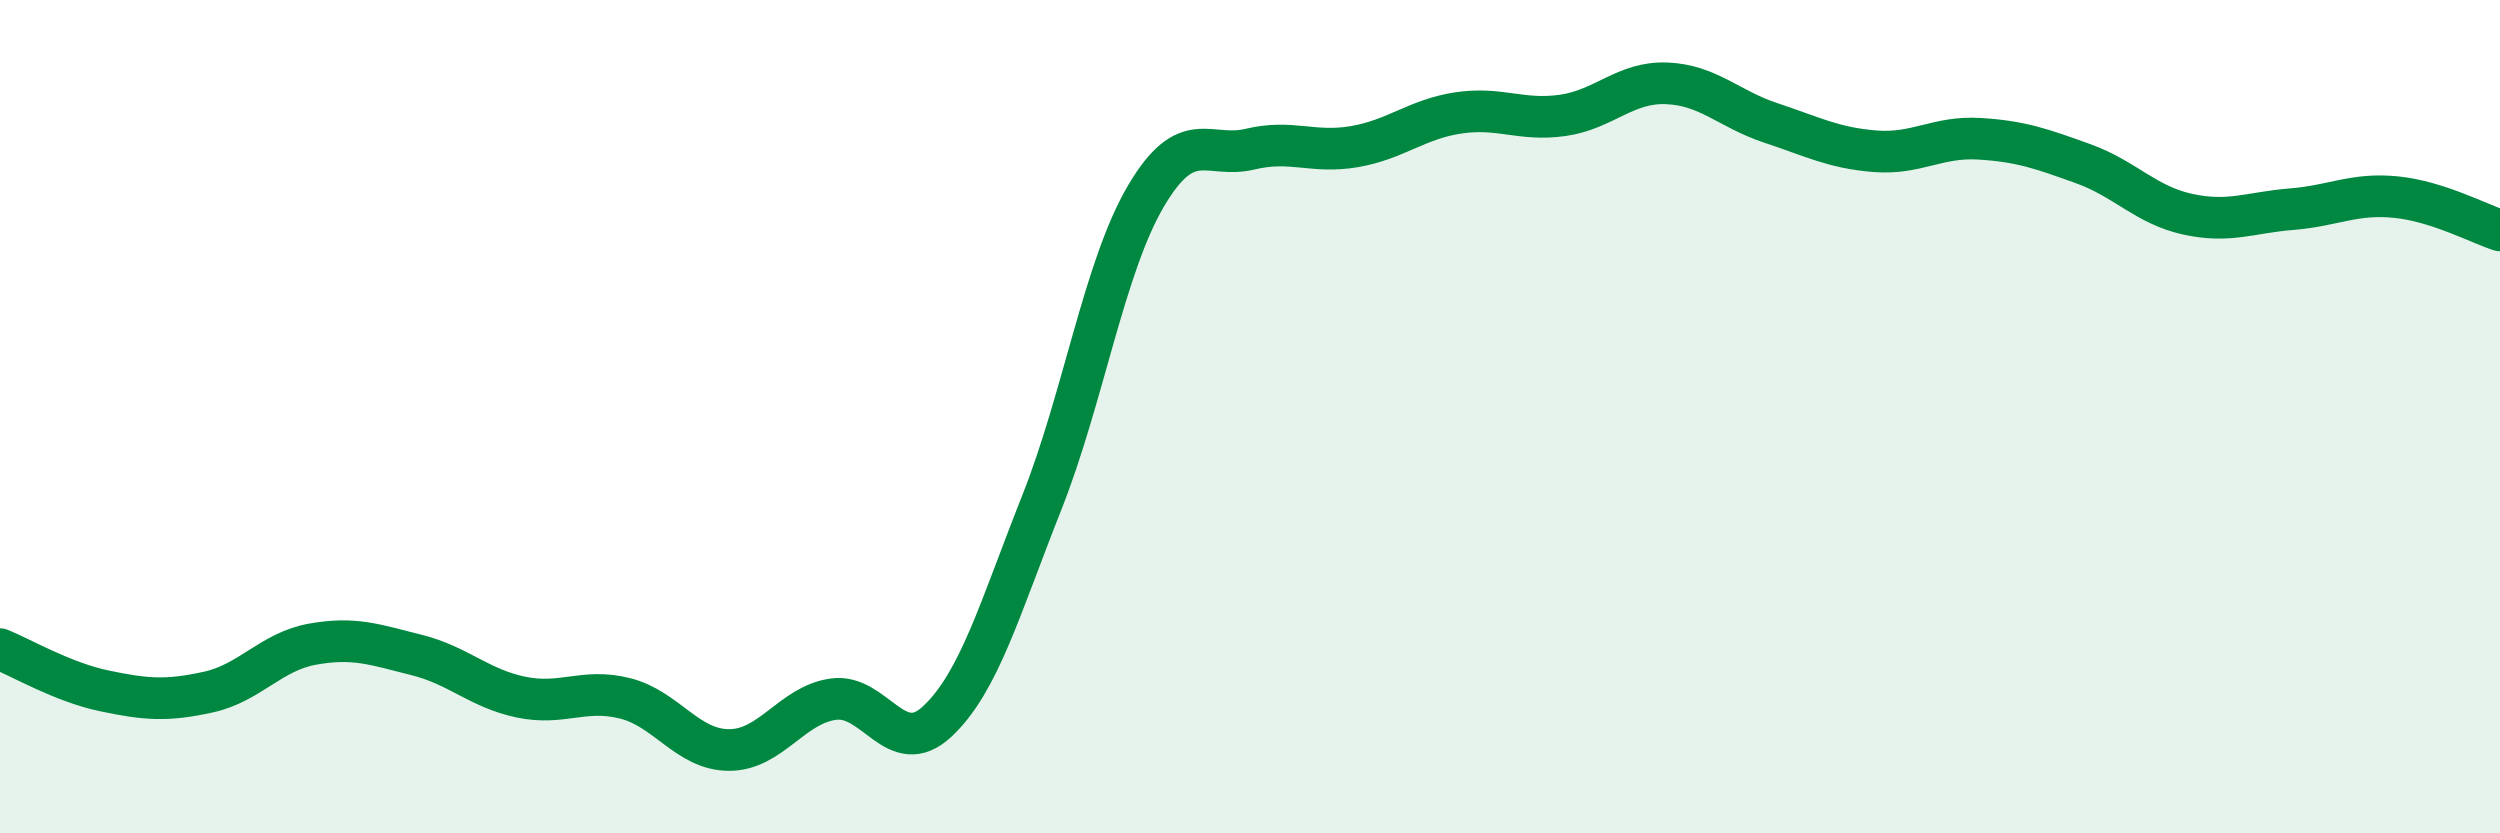
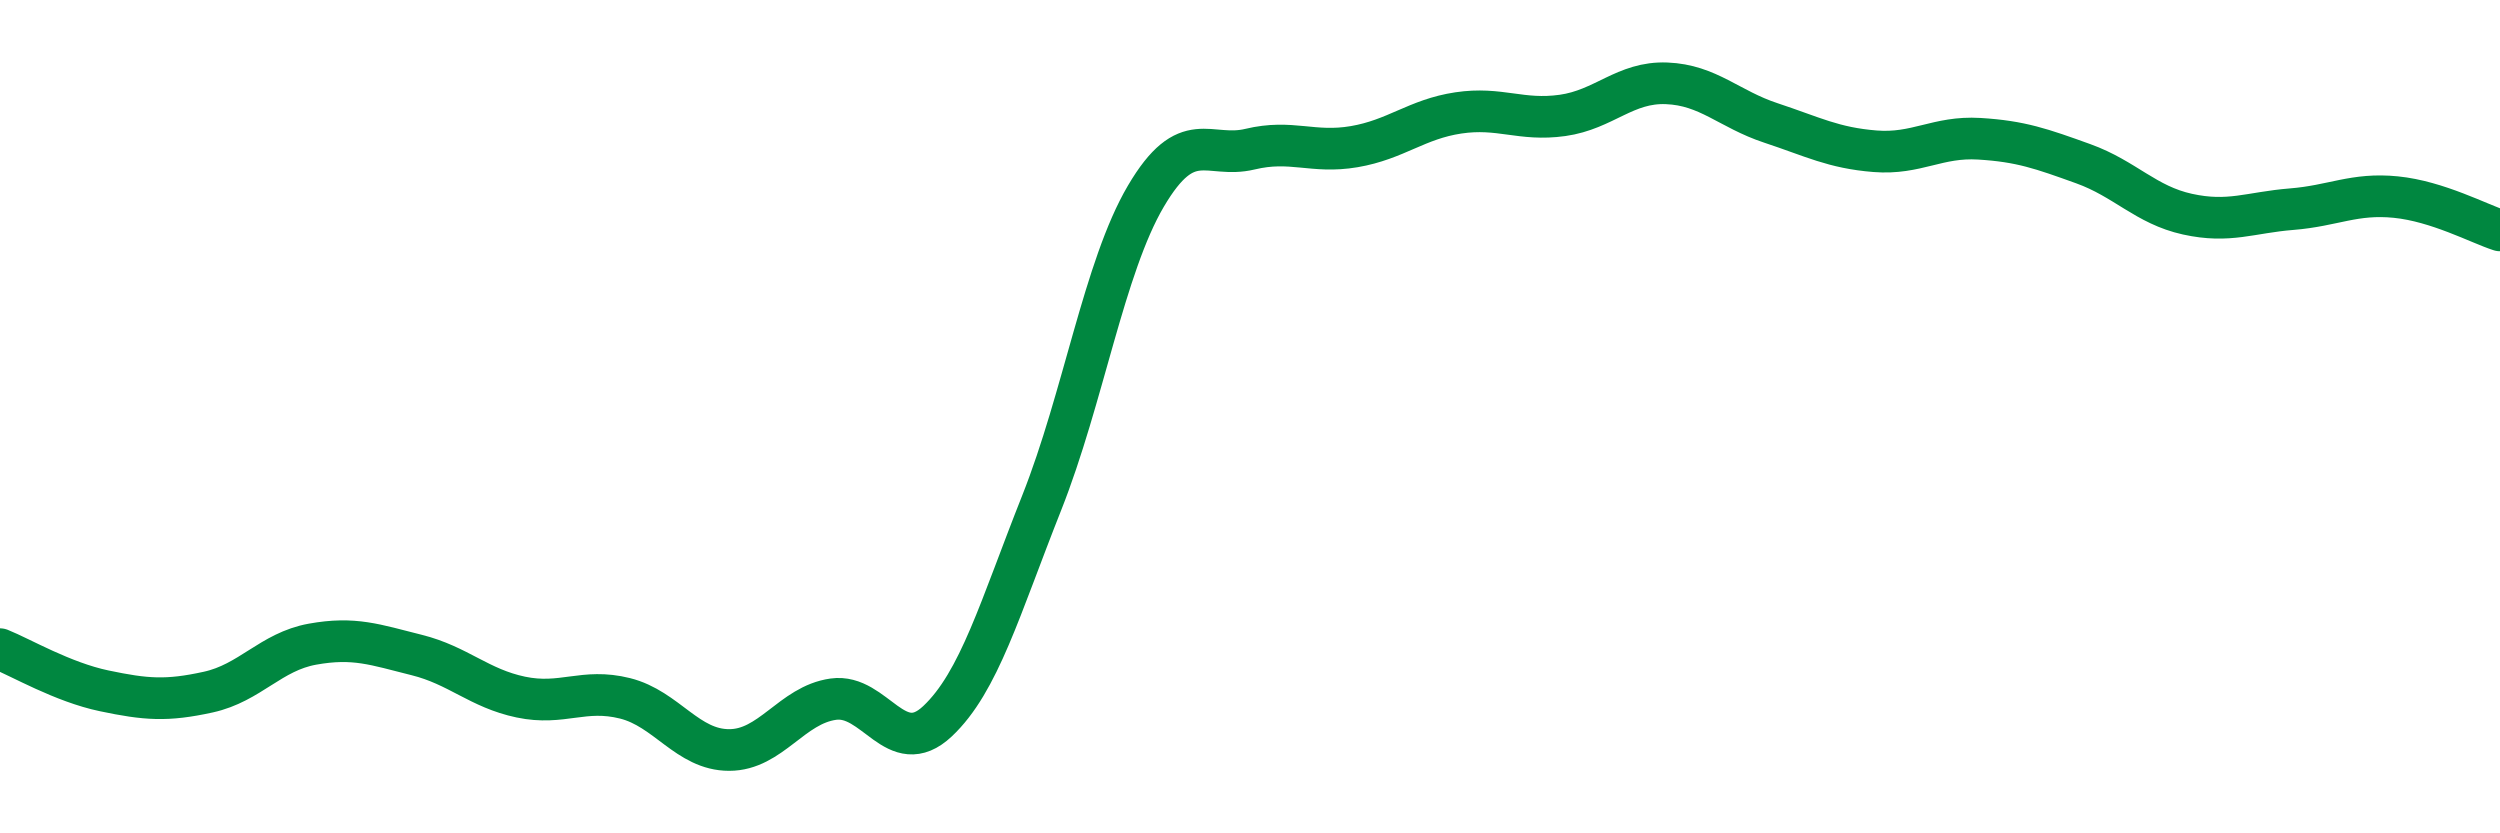
<svg xmlns="http://www.w3.org/2000/svg" width="60" height="20" viewBox="0 0 60 20">
-   <path d="M 0,15.58 C 0.5,15.78 1.5,16.37 2.5,16.58 C 3.5,16.79 4,16.83 5,16.61 C 6,16.39 6.5,15.64 7.5,15.46 C 8.5,15.28 9,15.47 10,15.72 C 11,15.97 11.5,16.52 12.5,16.73 C 13.5,16.94 14,16.51 15,16.76 C 16,17.01 16.5,18 17.5,18 C 18.5,18 19,16.92 20,16.78 C 21,16.64 21.5,18.25 22.5,17.31 C 23.5,16.37 24,14.59 25,12.07 C 26,9.55 26.5,6.41 27.5,4.71 C 28.5,3.01 29,3.82 30,3.58 C 31,3.34 31.5,3.69 32.5,3.52 C 33.5,3.35 34,2.86 35,2.71 C 36,2.56 36.5,2.91 37.5,2.77 C 38.5,2.63 39,1.96 40,2 C 41,2.04 41.5,2.62 42.5,2.95 C 43.5,3.28 44,3.55 45,3.63 C 46,3.71 46.5,3.27 47.5,3.33 C 48.5,3.39 49,3.57 50,3.93 C 51,4.29 51.5,4.92 52.5,5.14 C 53.5,5.36 54,5.1 55,5.02 C 56,4.94 56.5,4.63 57.5,4.73 C 58.5,4.83 59.5,5.37 60,5.53L60 20L0 20Z" fill="#008740" opacity="0.1" stroke-linecap="round" stroke-linejoin="round" />
  <path d="M 0,15.58 C 0.5,15.78 1.5,16.37 2.5,16.58 C 3.5,16.79 4,16.83 5,16.61 C 6,16.39 6.5,15.64 7.5,15.46 C 8.5,15.28 9,15.47 10,15.72 C 11,15.97 11.5,16.52 12.5,16.73 C 13.5,16.94 14,16.51 15,16.76 C 16,17.01 16.5,18 17.5,18 C 18.5,18 19,16.92 20,16.78 C 21,16.64 21.5,18.25 22.5,17.31 C 23.5,16.37 24,14.59 25,12.07 C 26,9.55 26.5,6.41 27.5,4.71 C 28.5,3.01 29,3.82 30,3.58 C 31,3.34 31.5,3.69 32.5,3.52 C 33.5,3.35 34,2.86 35,2.71 C 36,2.56 36.5,2.91 37.5,2.77 C 38.5,2.63 39,1.96 40,2 C 41,2.04 41.5,2.62 42.5,2.95 C 43.5,3.28 44,3.55 45,3.63 C 46,3.71 46.5,3.27 47.5,3.33 C 48.5,3.39 49,3.57 50,3.93 C 51,4.29 51.5,4.92 52.5,5.14 C 53.5,5.36 54,5.1 55,5.02 C 56,4.94 56.5,4.63 57.5,4.73 C 58.5,4.83 59.5,5.37 60,5.53" stroke="#008740" stroke-width="1" fill="none" stroke-linecap="round" stroke-linejoin="round" />
</svg>